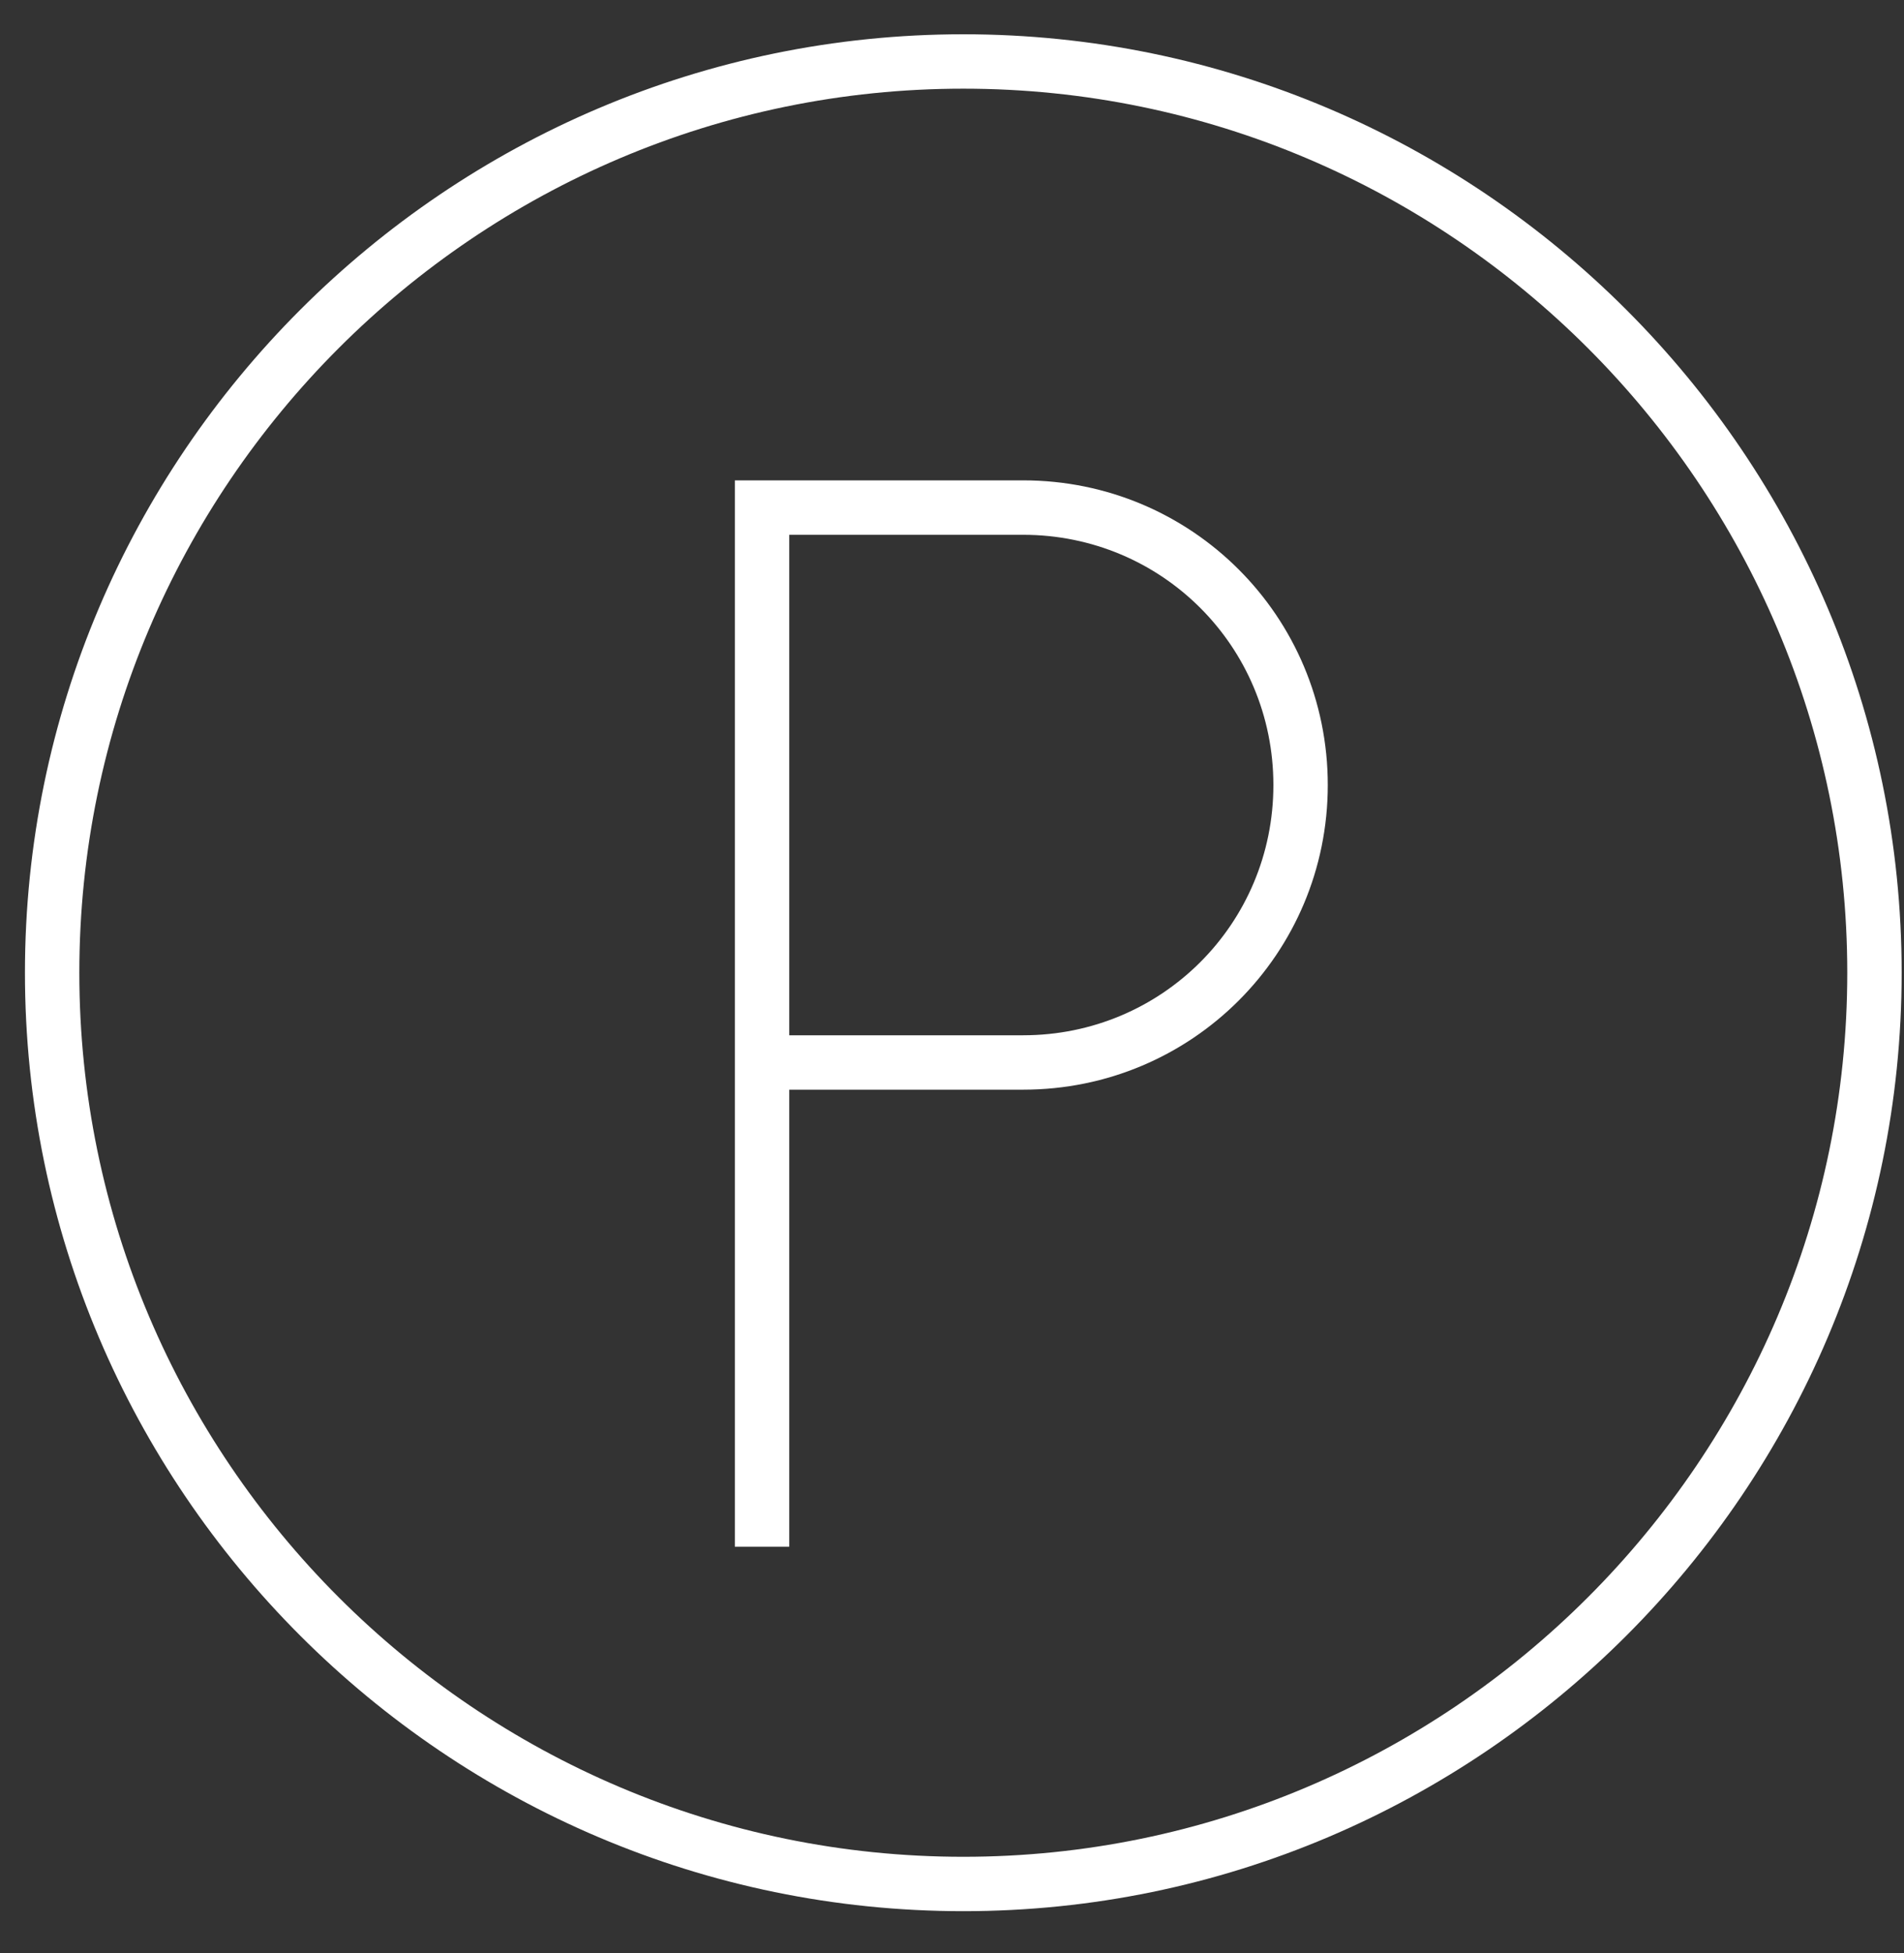
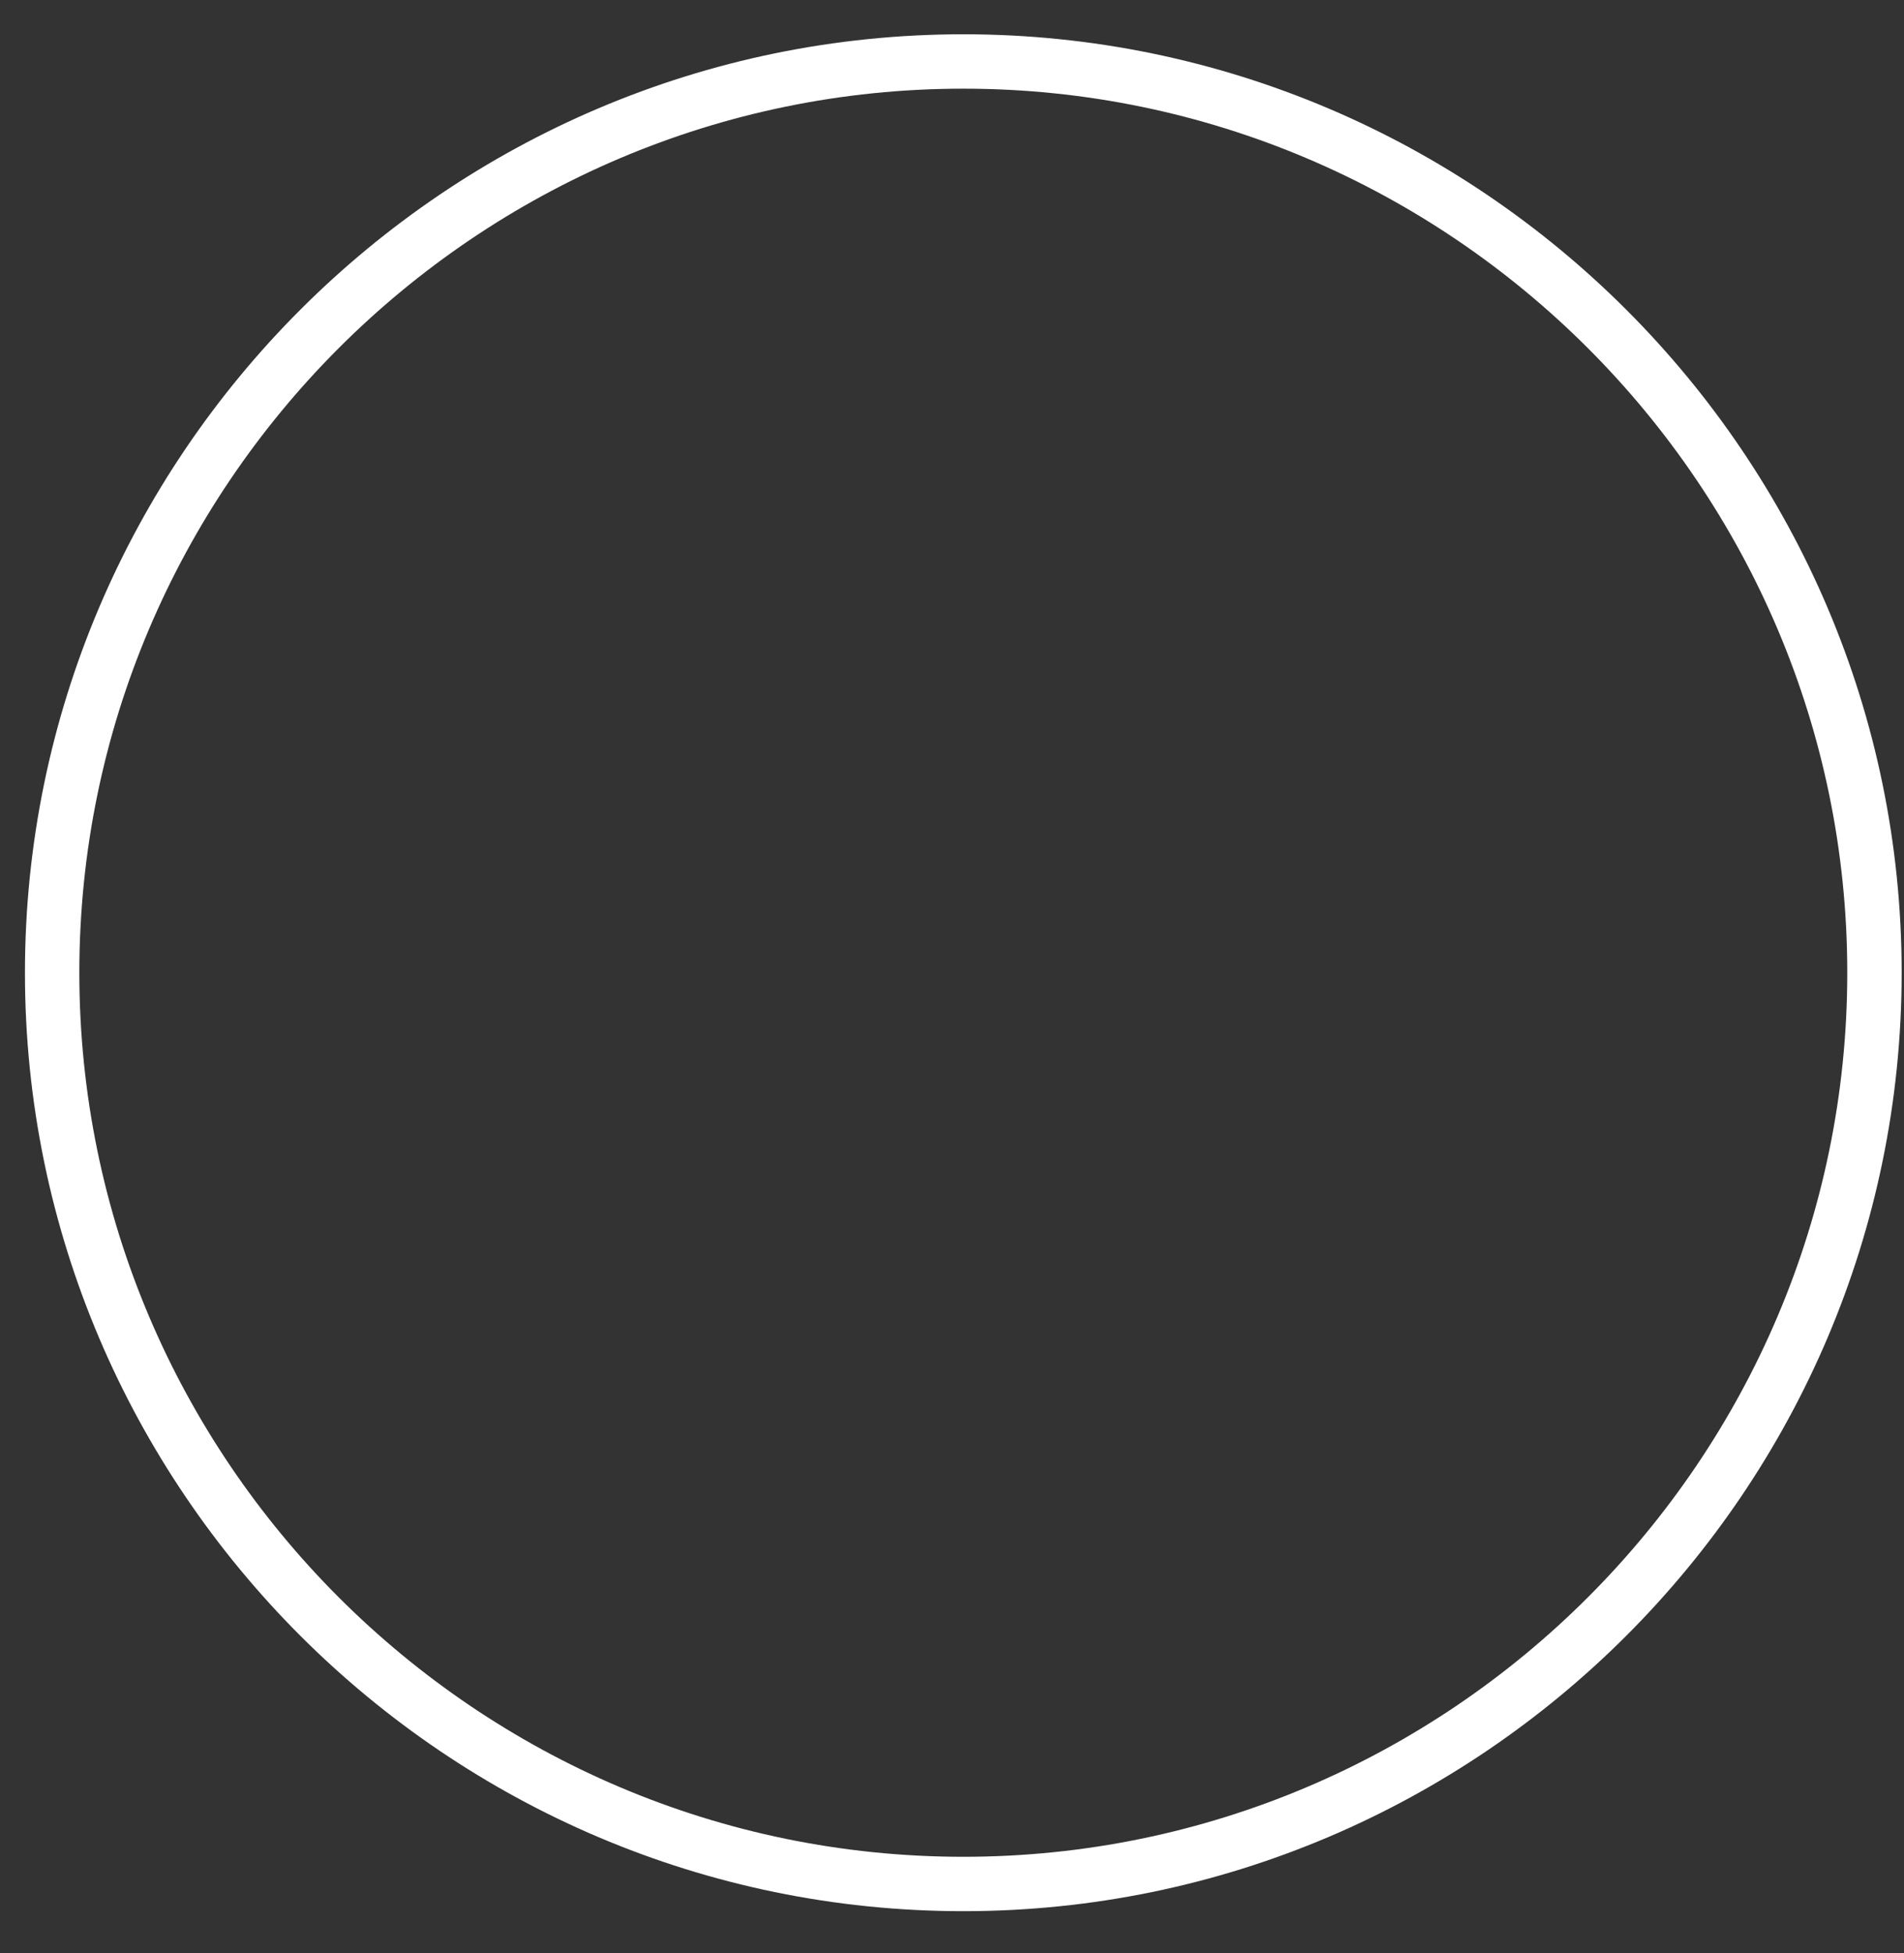
<svg xmlns="http://www.w3.org/2000/svg" width="39" height="40" viewBox="0 0 39 40" fill="none">
  <rect x="0" y="0" width="39" height="40" fill="#333333" stroke="none" />
-   <path d="M16.166 31.677H15.052V9.838H20.957C24.411 9.838 27.197 12.624 27.197 16.078C27.197 19.532 24.411 22.317 20.957 22.317H16.166V31.677ZM16.166 21.203H20.957C23.798 21.203 26.083 18.919 26.083 16.078C26.083 13.237 23.798 10.953 20.957 10.953H16.166V21.203Z" fill="white" />
  <path d="M19.732 39.142C9.146 39.142 0.511 30.507 0.511 19.922C0.511 9.337 9.147 0.702 19.732 0.702C30.317 0.702 38.952 9.337 38.952 19.922C38.952 30.507 30.317 39.142 19.732 39.142ZM19.732 1.816C9.759 1.816 1.625 9.95 1.625 19.922C1.625 29.894 9.759 38.028 19.732 38.028C29.704 38.028 37.838 29.894 37.838 19.922C37.838 9.95 29.704 1.816 19.732 1.816Z" fill="white" />
</svg>